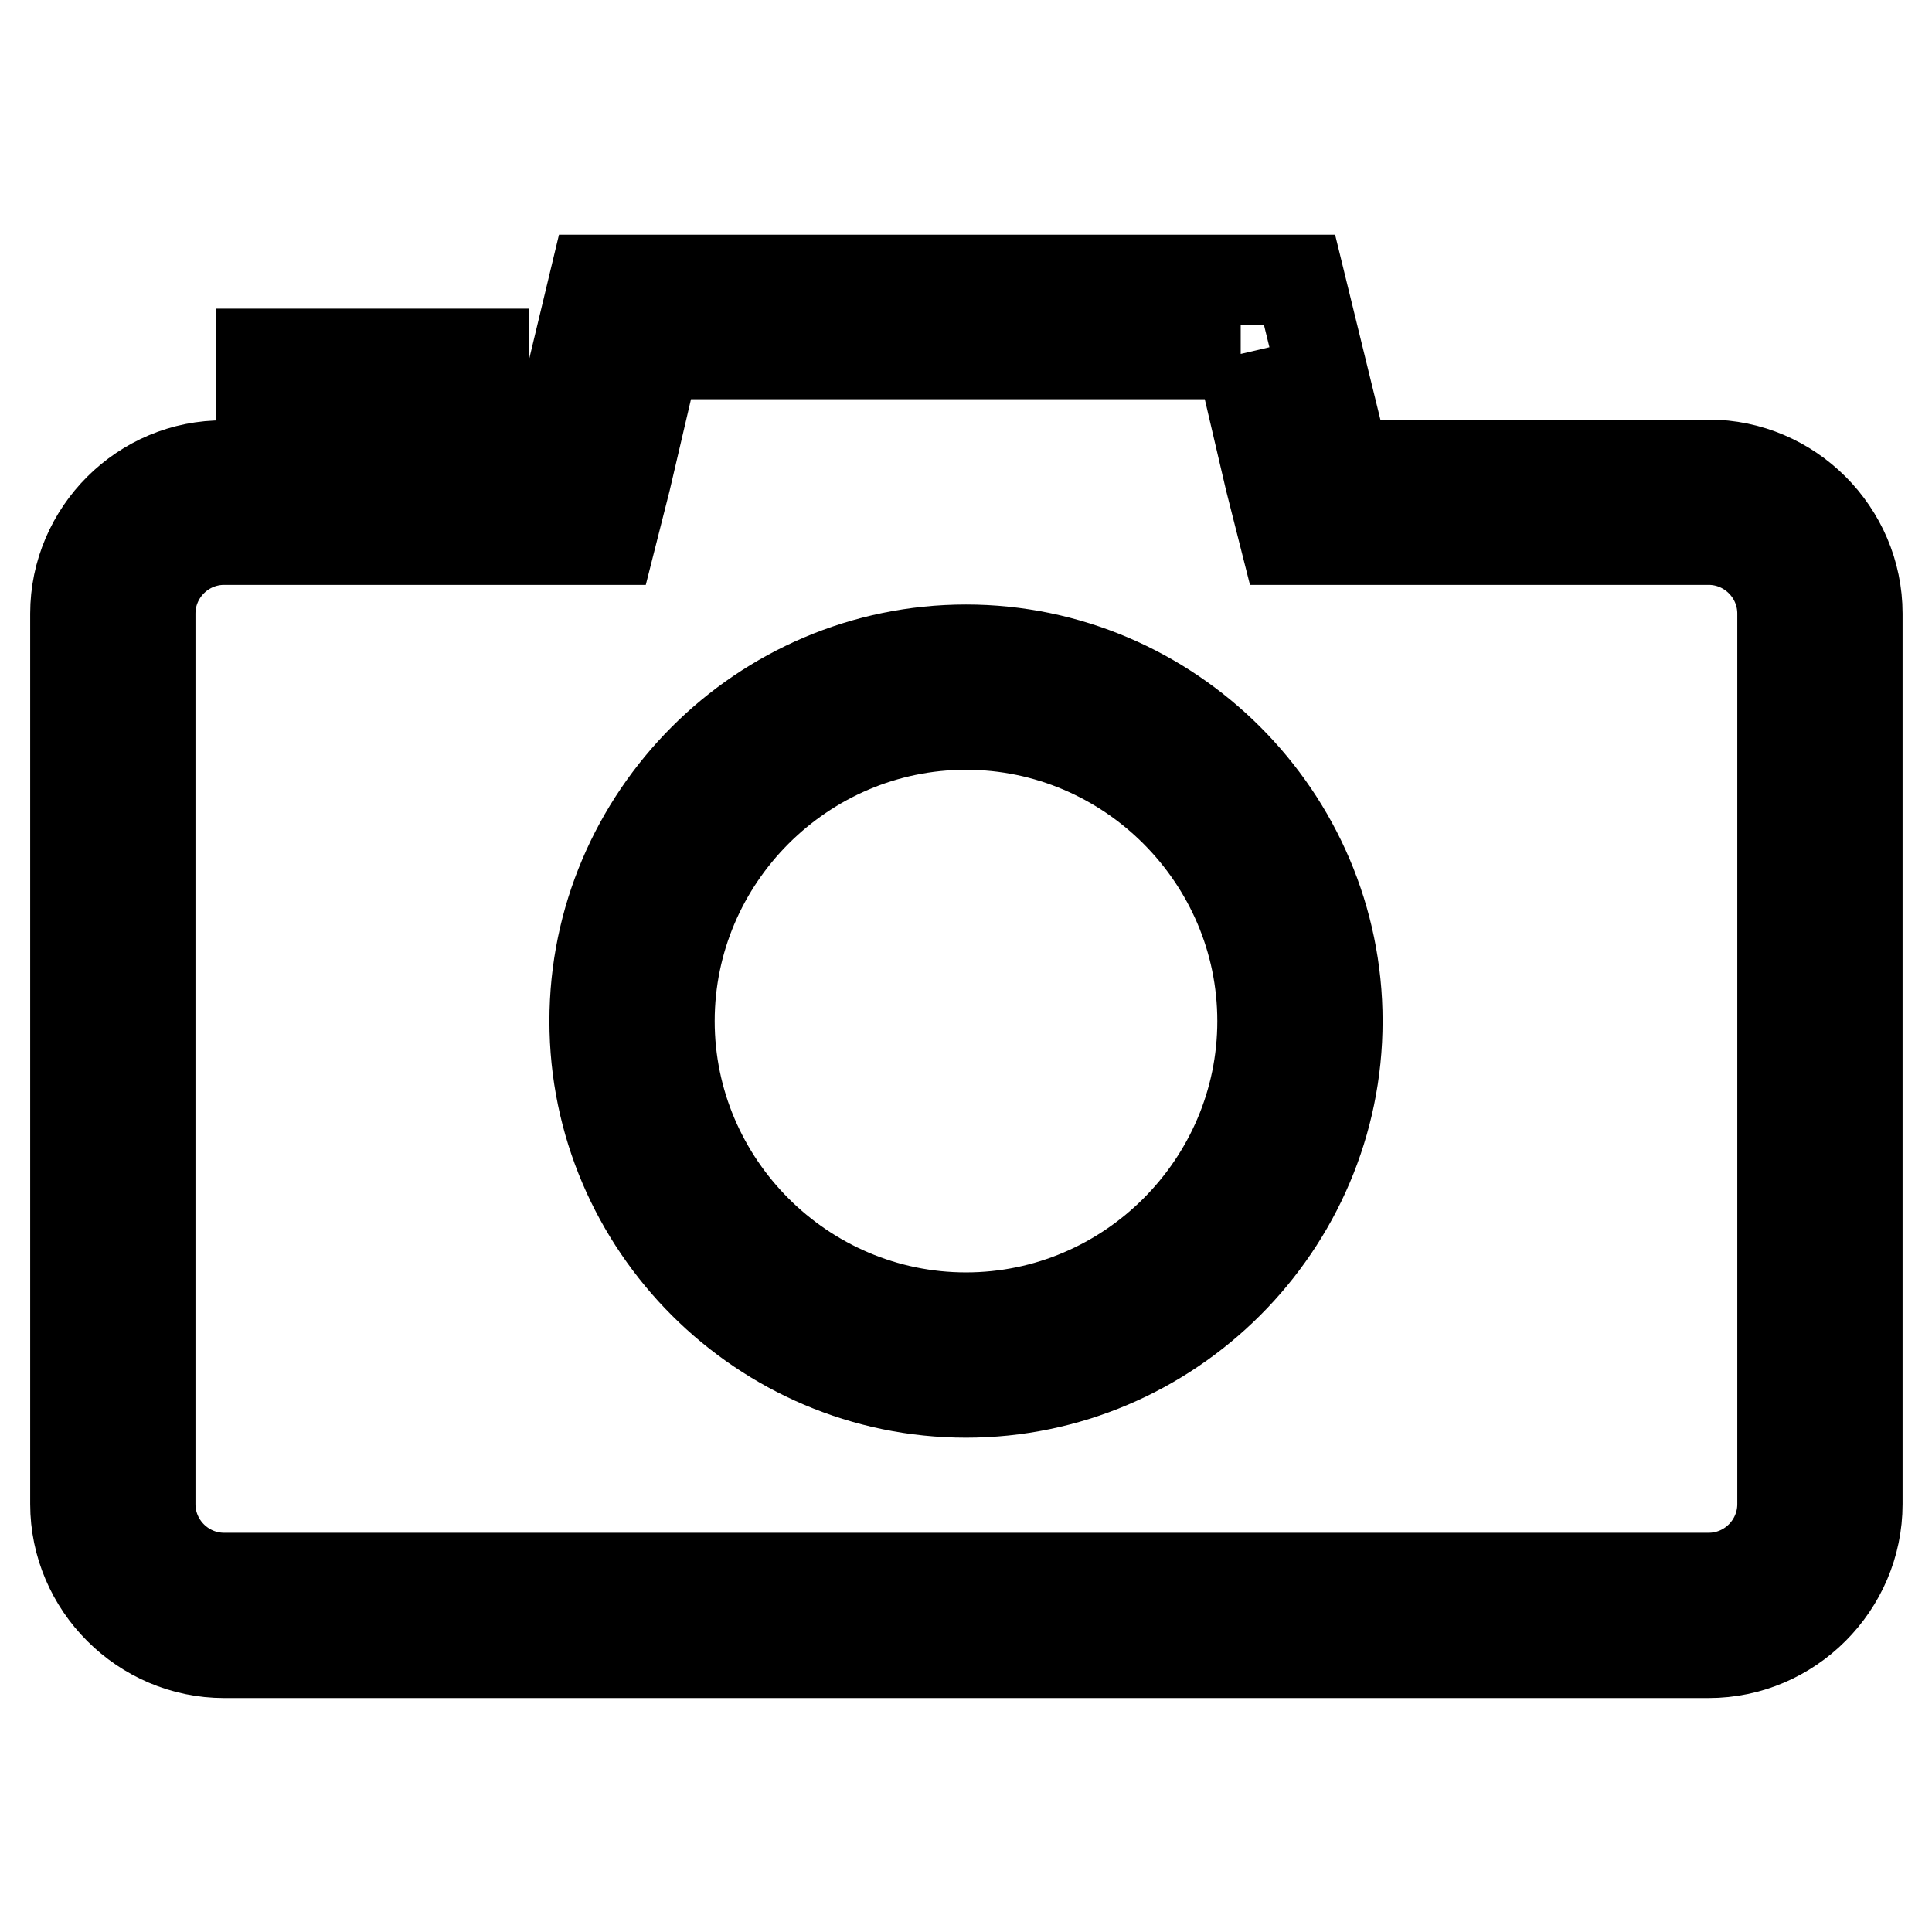
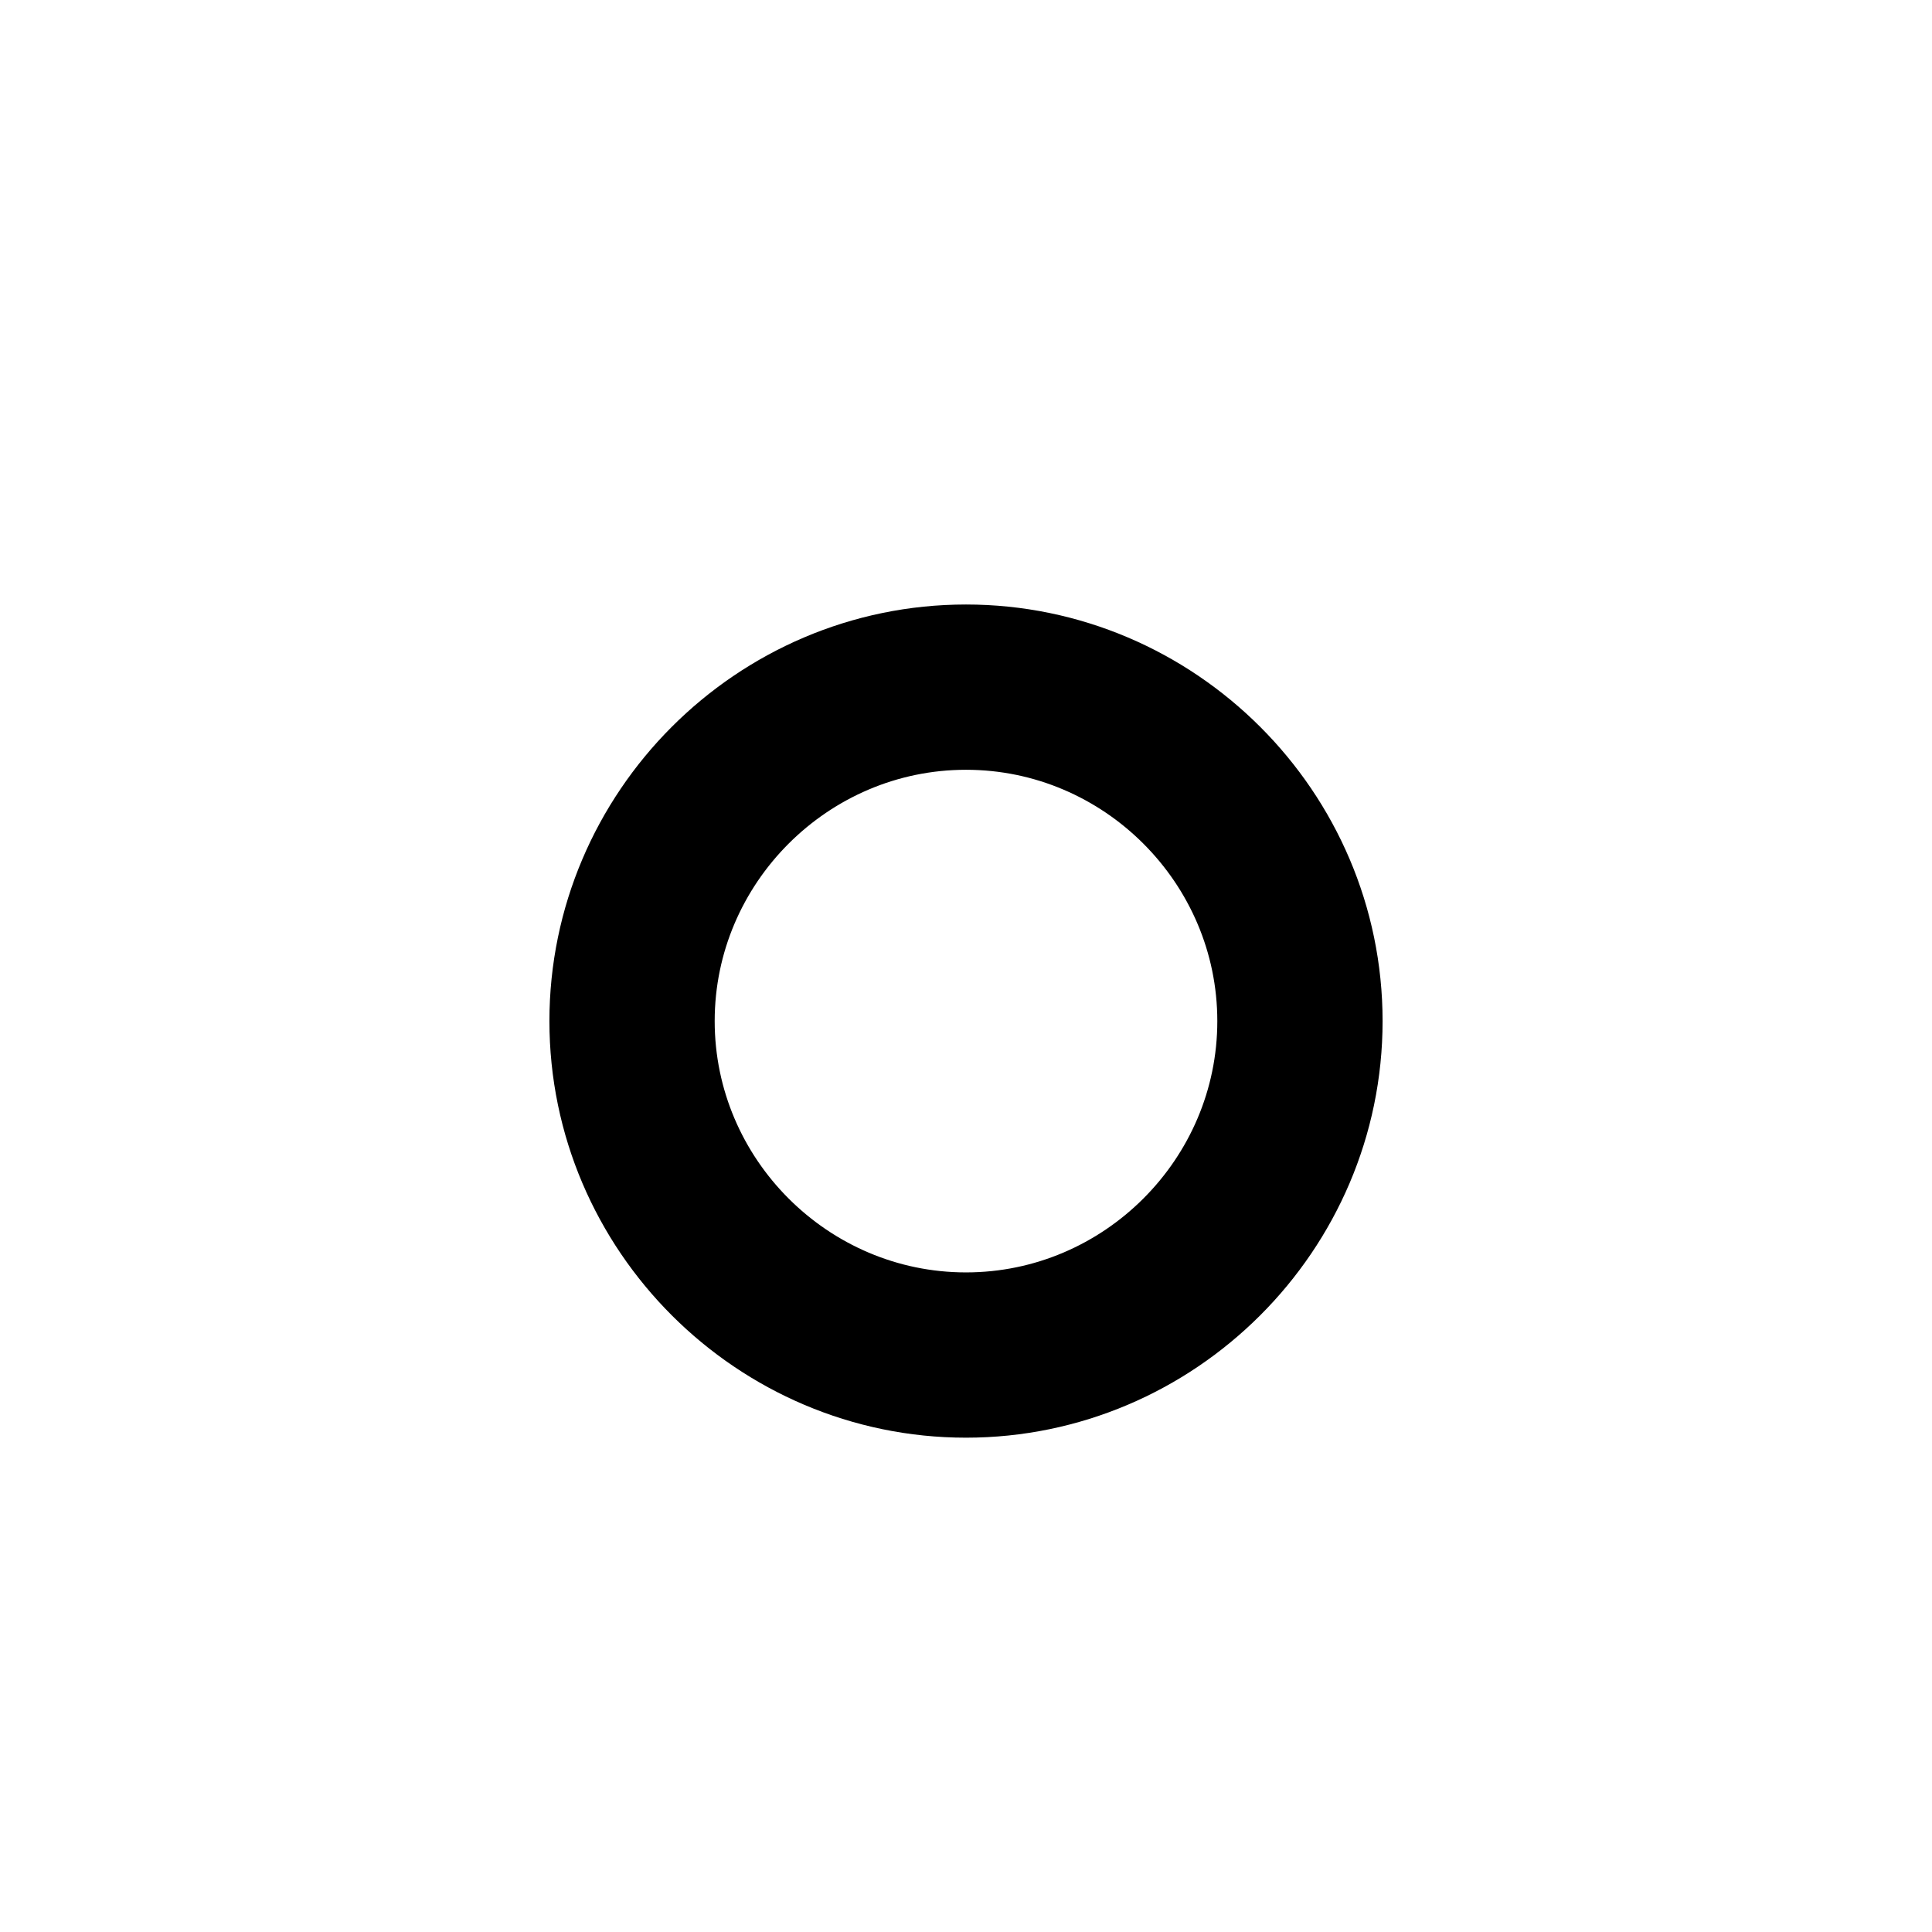
<svg xmlns="http://www.w3.org/2000/svg" version="1.1" x="0px" y="0px" viewBox="0 0 256 256" enable-background="new 0 0 256 256" xml:space="preserve">
  <g>
    <g>
-       <path stroke-width="12" fill-opacity="0" stroke="#000000" d="M164.4,46.9l3.9,16.7l2,7.9h7.9h48.2c5.4,0,9.8,4.4,9.8,9.8v118c0,5.4-4.4,9.8-9.8,9.8H29.7c-5.4,0-9.8-4.4-9.8-9.8v-118c0-5.4,4.4-9.8,9.8-9.8h43.3h7.9l2-7.9l3.9-16.7H164.4 M172.2,37.1H78.8l-5.9,24.6H29.7C18.9,61.6,10,70.5,10,81.3v118c0,10.8,8.9,19.7,19.7,19.7h196.7c10.8,0,19.7-8.9,19.7-19.7v-118c0-10.8-8.9-19.7-19.7-19.7h-48.2L172.2,37.1L172.2,37.1z M64.1,46.9H34.6v9.8h29.5V46.9L64.1,46.9z" />
      <path stroke-width="12" fill-opacity="0" stroke="#000000" d="M128,184.5c-27,0-49.2-22.1-49.2-49.2c0-27,22.1-49.2,49.2-49.2c27,0,49.2,22.1,49.2,49.2C177.2,162.4,155,184.5,128,184.5z M128,96c-21.6,0-39.3,17.7-39.3,39.3c0,21.6,17.7,39.3,39.3,39.3c21.6,0,39.3-17.7,39.3-39.3C167.3,113.7,149.6,96,128,96z" />
    </g>
  </g>
</svg>